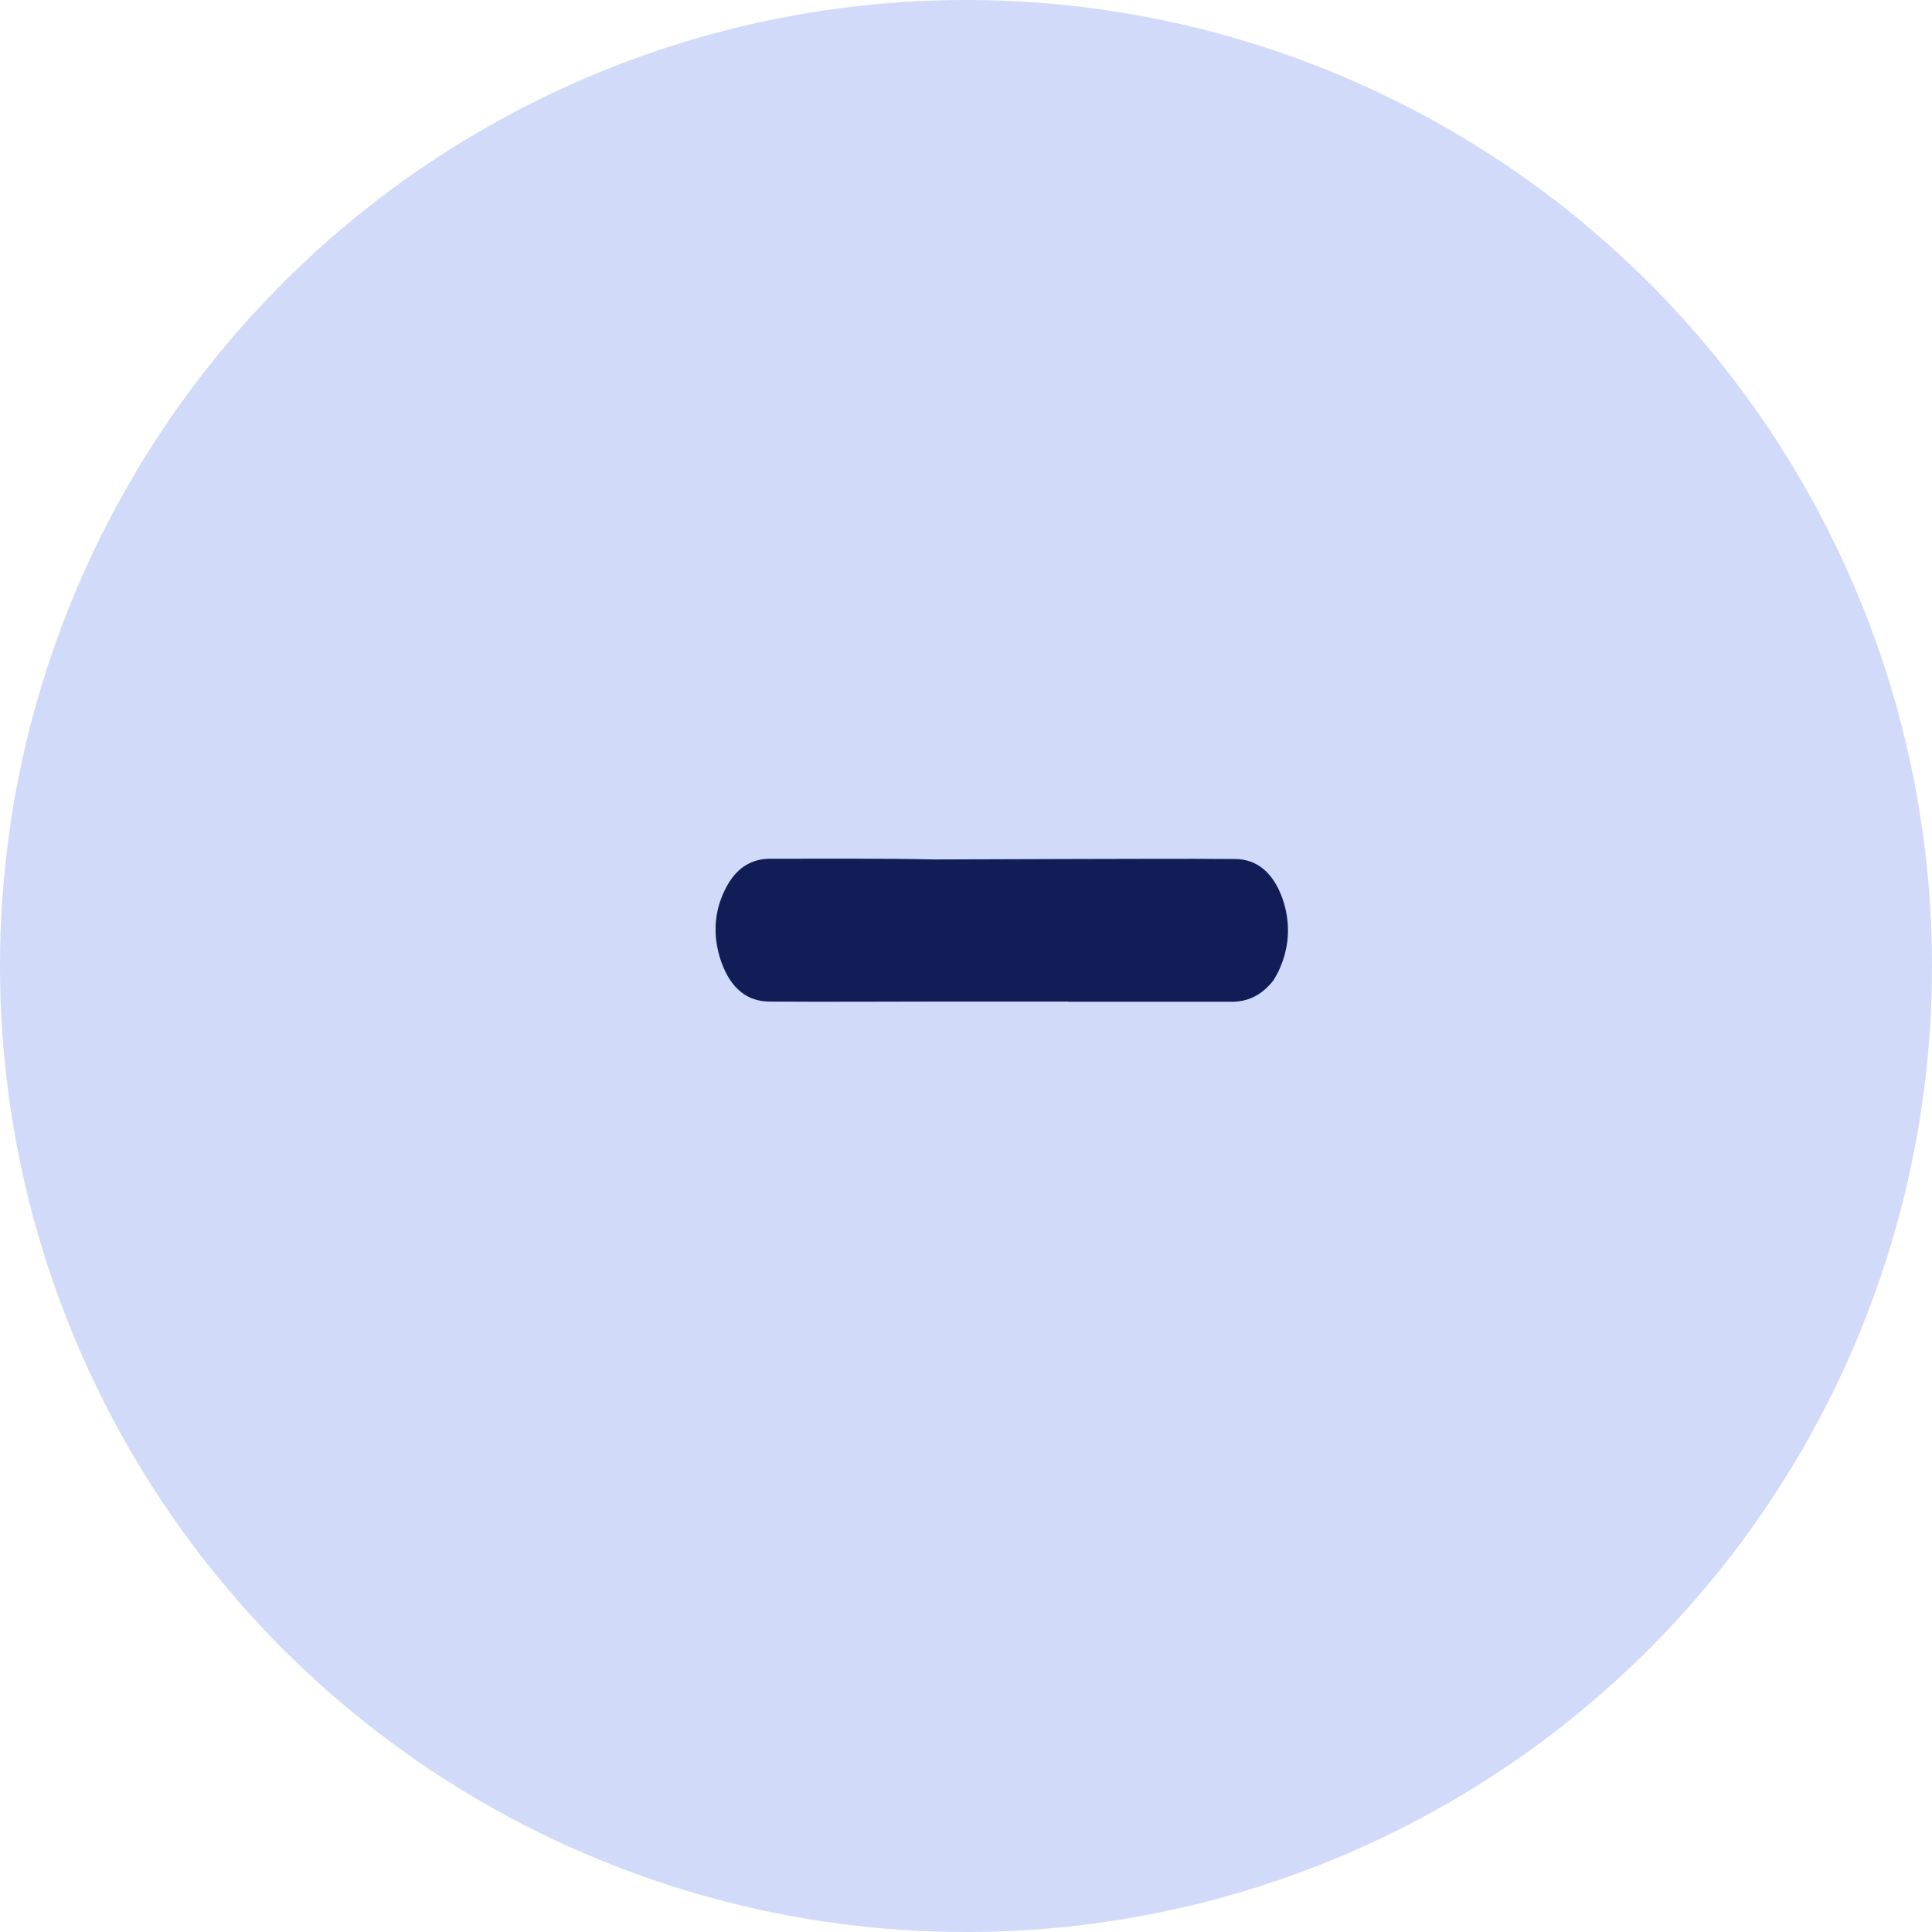
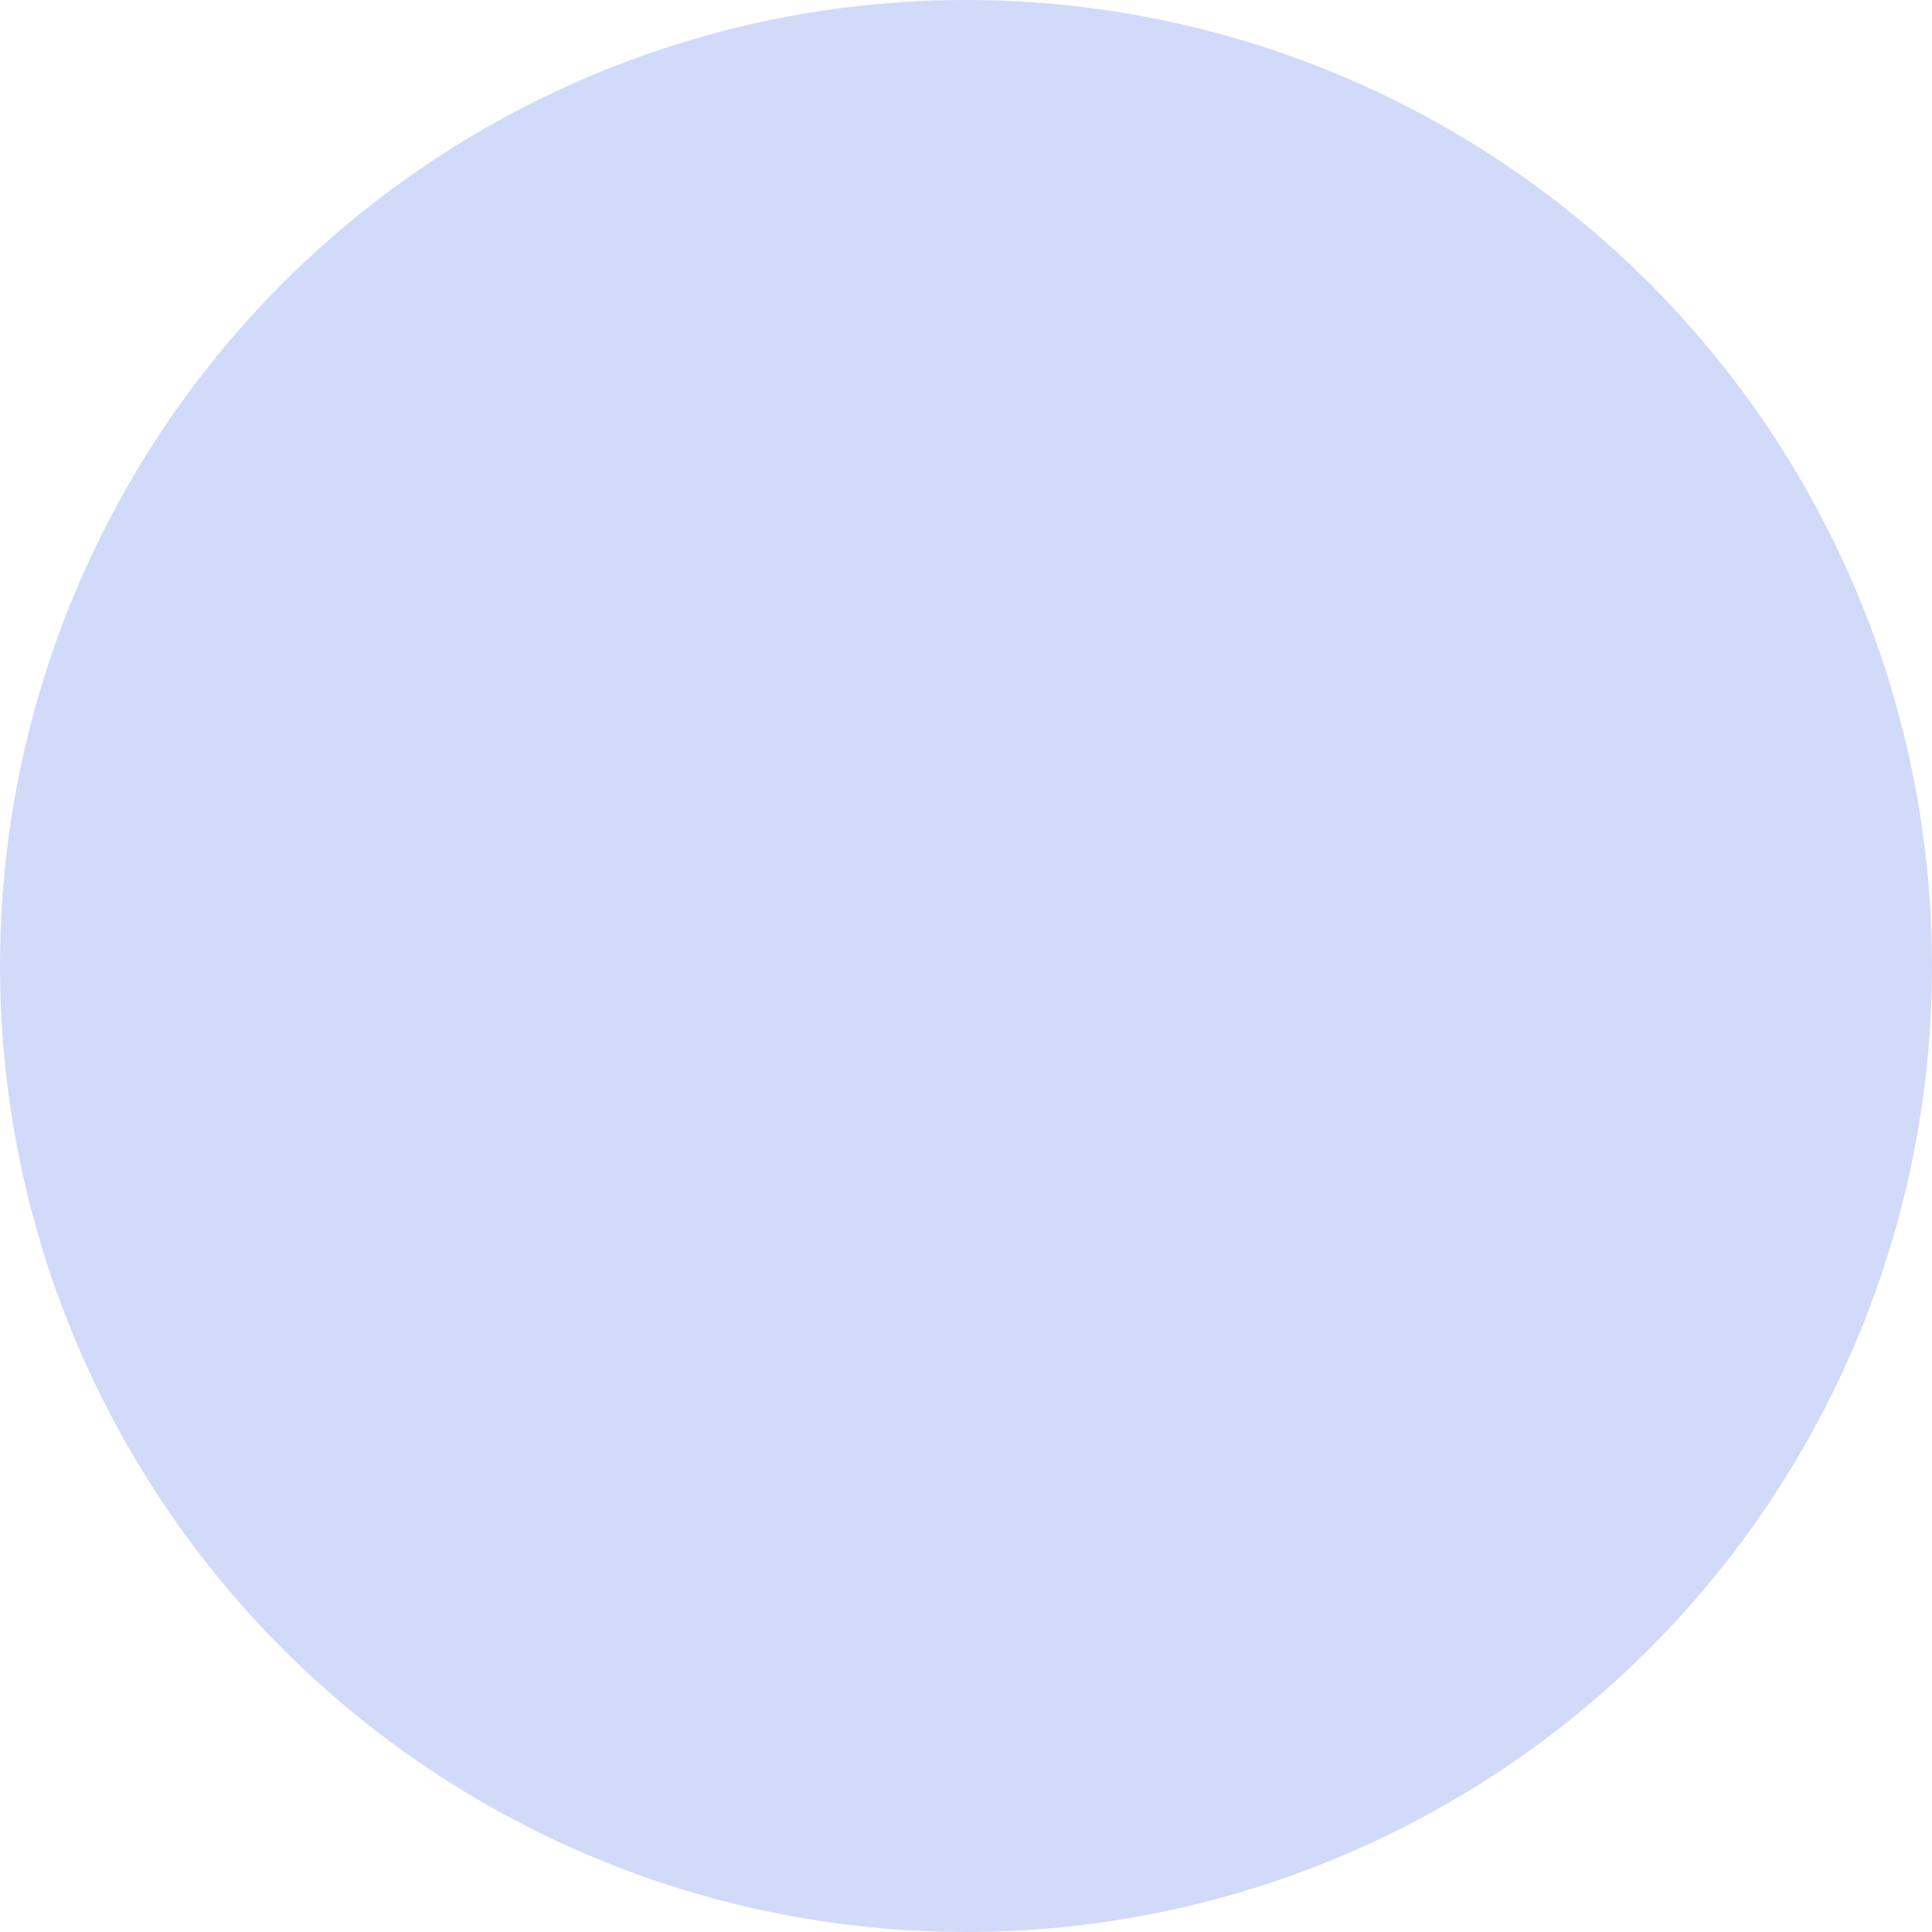
<svg xmlns="http://www.w3.org/2000/svg" width="27" height="27" viewBox="0 0 27 27" fill="none">
  <circle cx="13.5" cy="13.5" r="13.5" fill="#D1DAF9" />
-   <path d="M14.93 14C15.689 14 16.45 14 17.209 14C17.429 14 17.622 13.921 17.797 13.7C17.811 13.674 17.837 13.634 17.859 13.591C18.019 13.261 18.047 12.912 17.921 12.552C17.787 12.183 17.558 12.008 17.264 12.005C16.488 11.998 15.713 12.005 14.934 12.005L13.063 12.011C12.299 11.995 11.532 12.001 10.766 12.001C10.527 12.001 10.319 12.104 10.169 12.364C9.983 12.691 9.947 13.057 10.078 13.436C10.212 13.819 10.446 13.993 10.745 13.997C11.504 14.003 12.265 13.997 13.024 13.997H14.932L14.93 14Z" fill="#121D58" />
</svg>